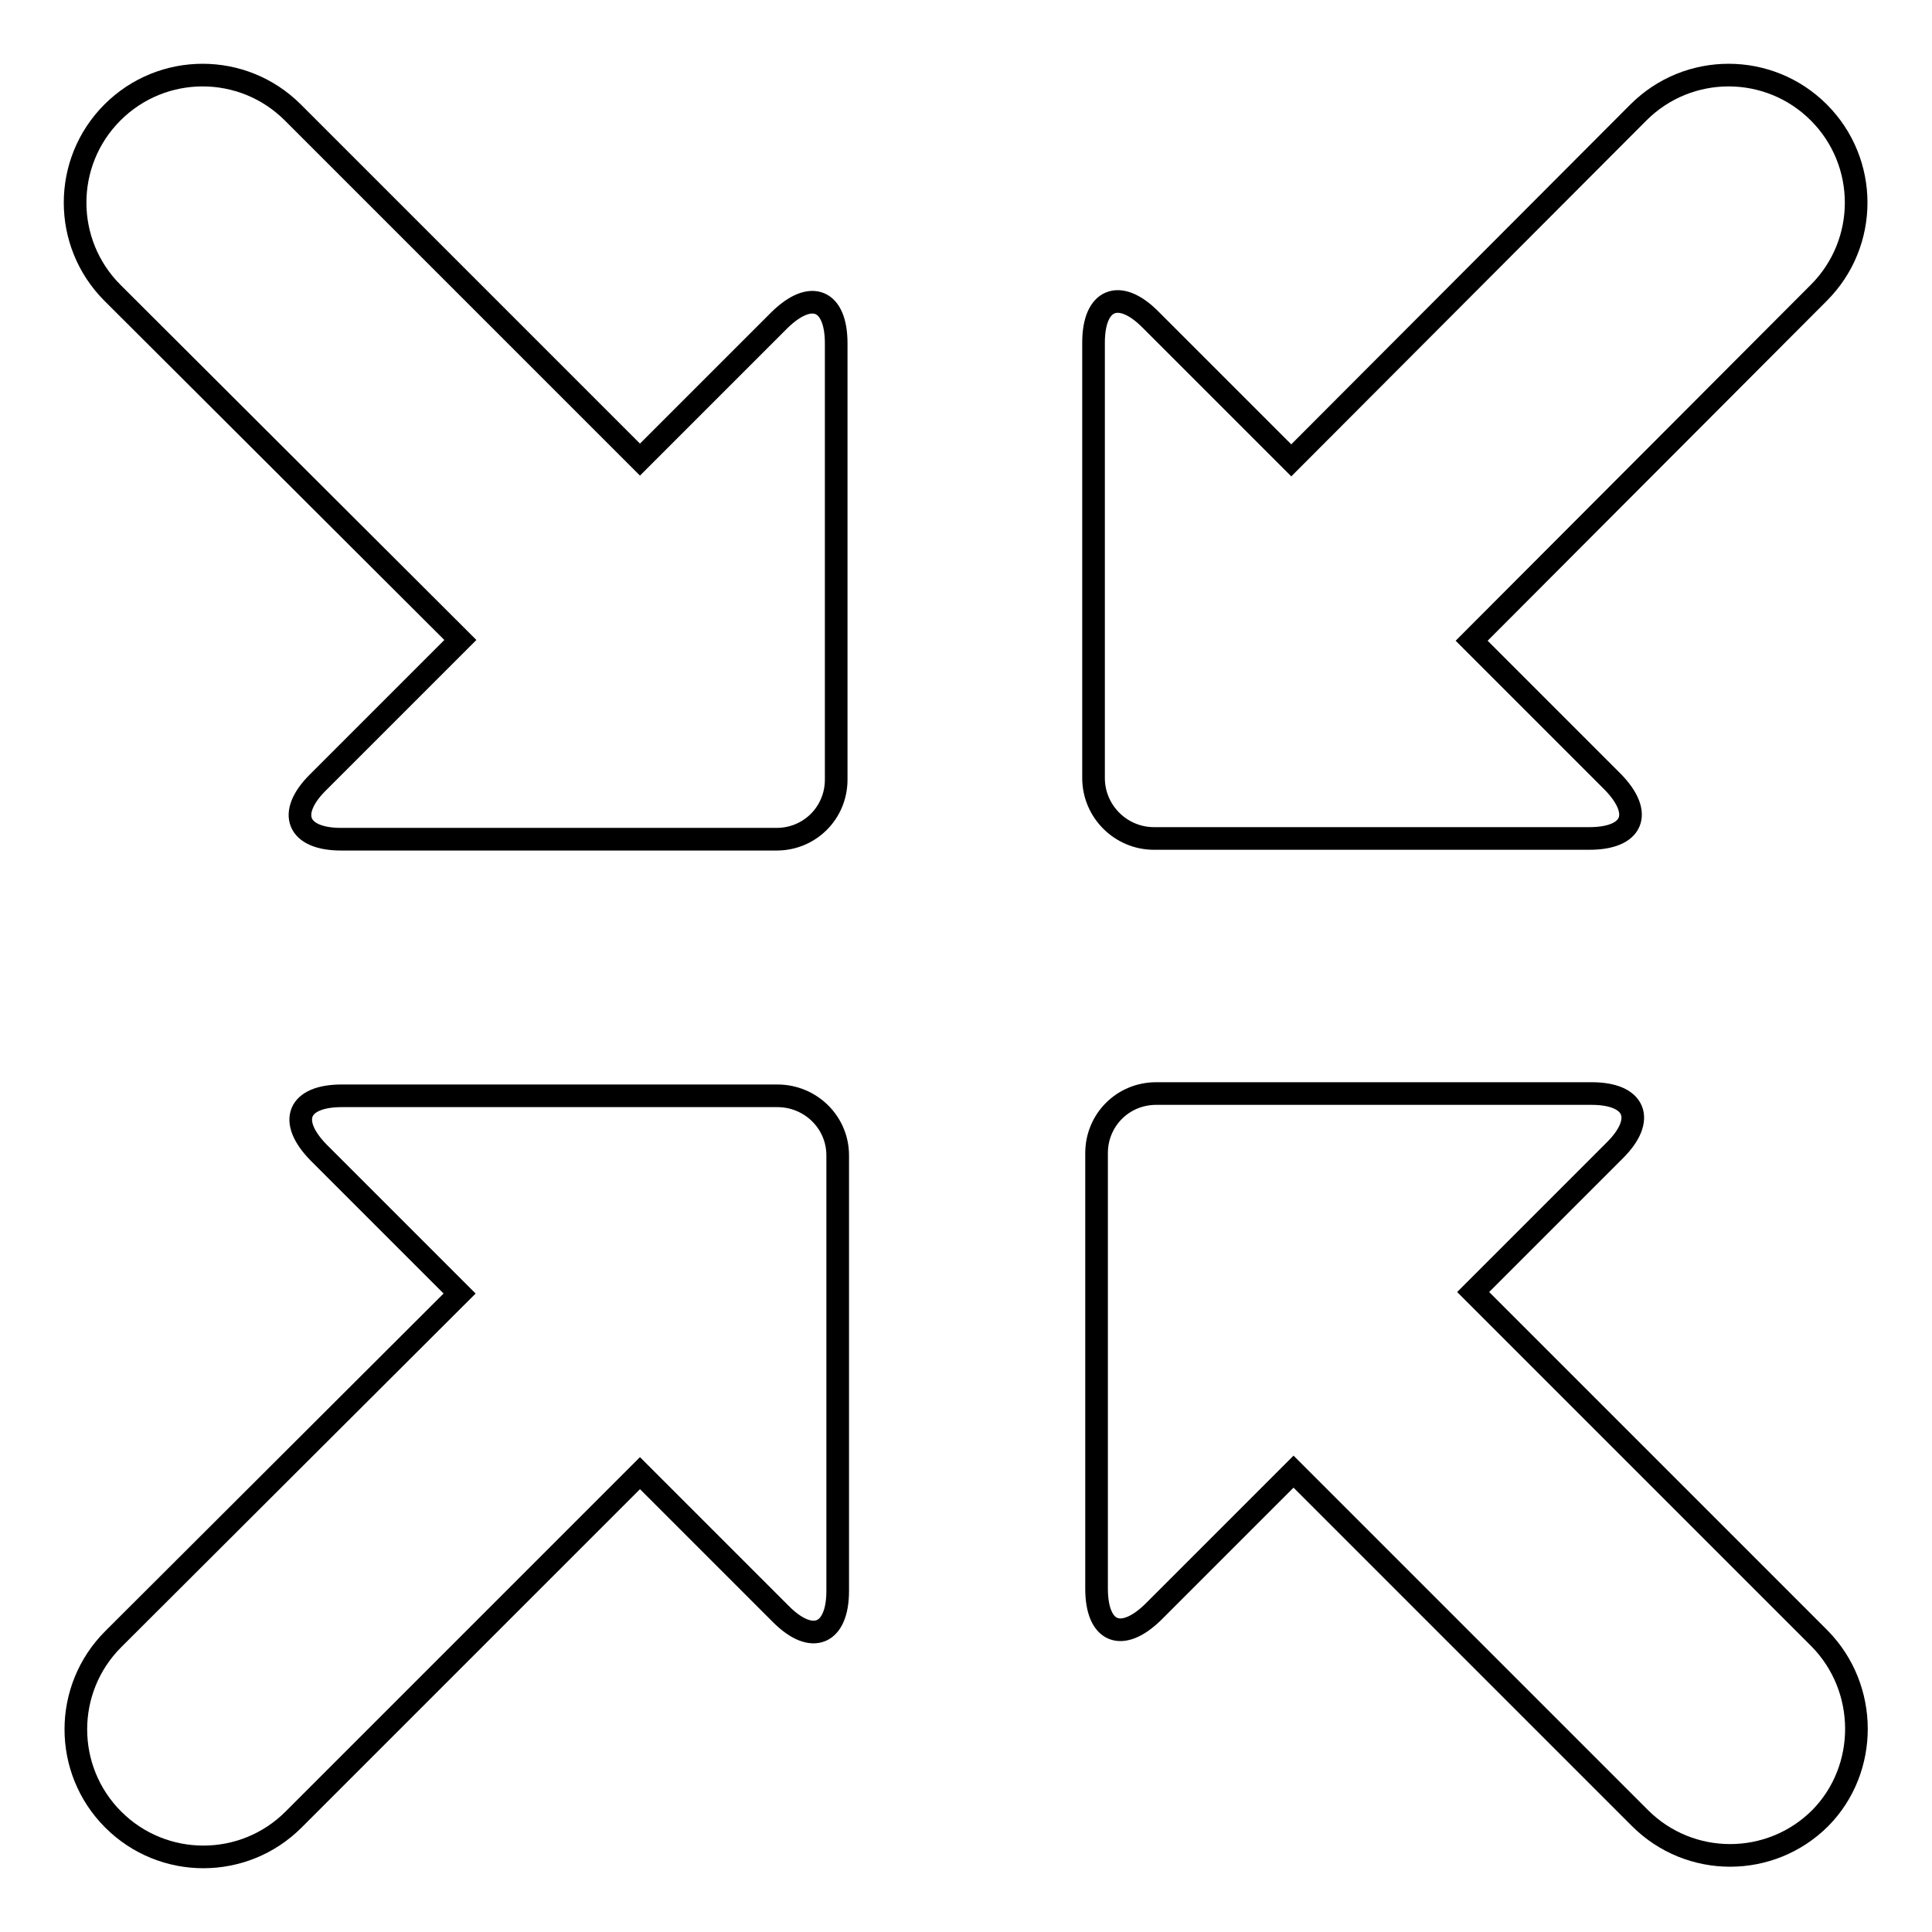
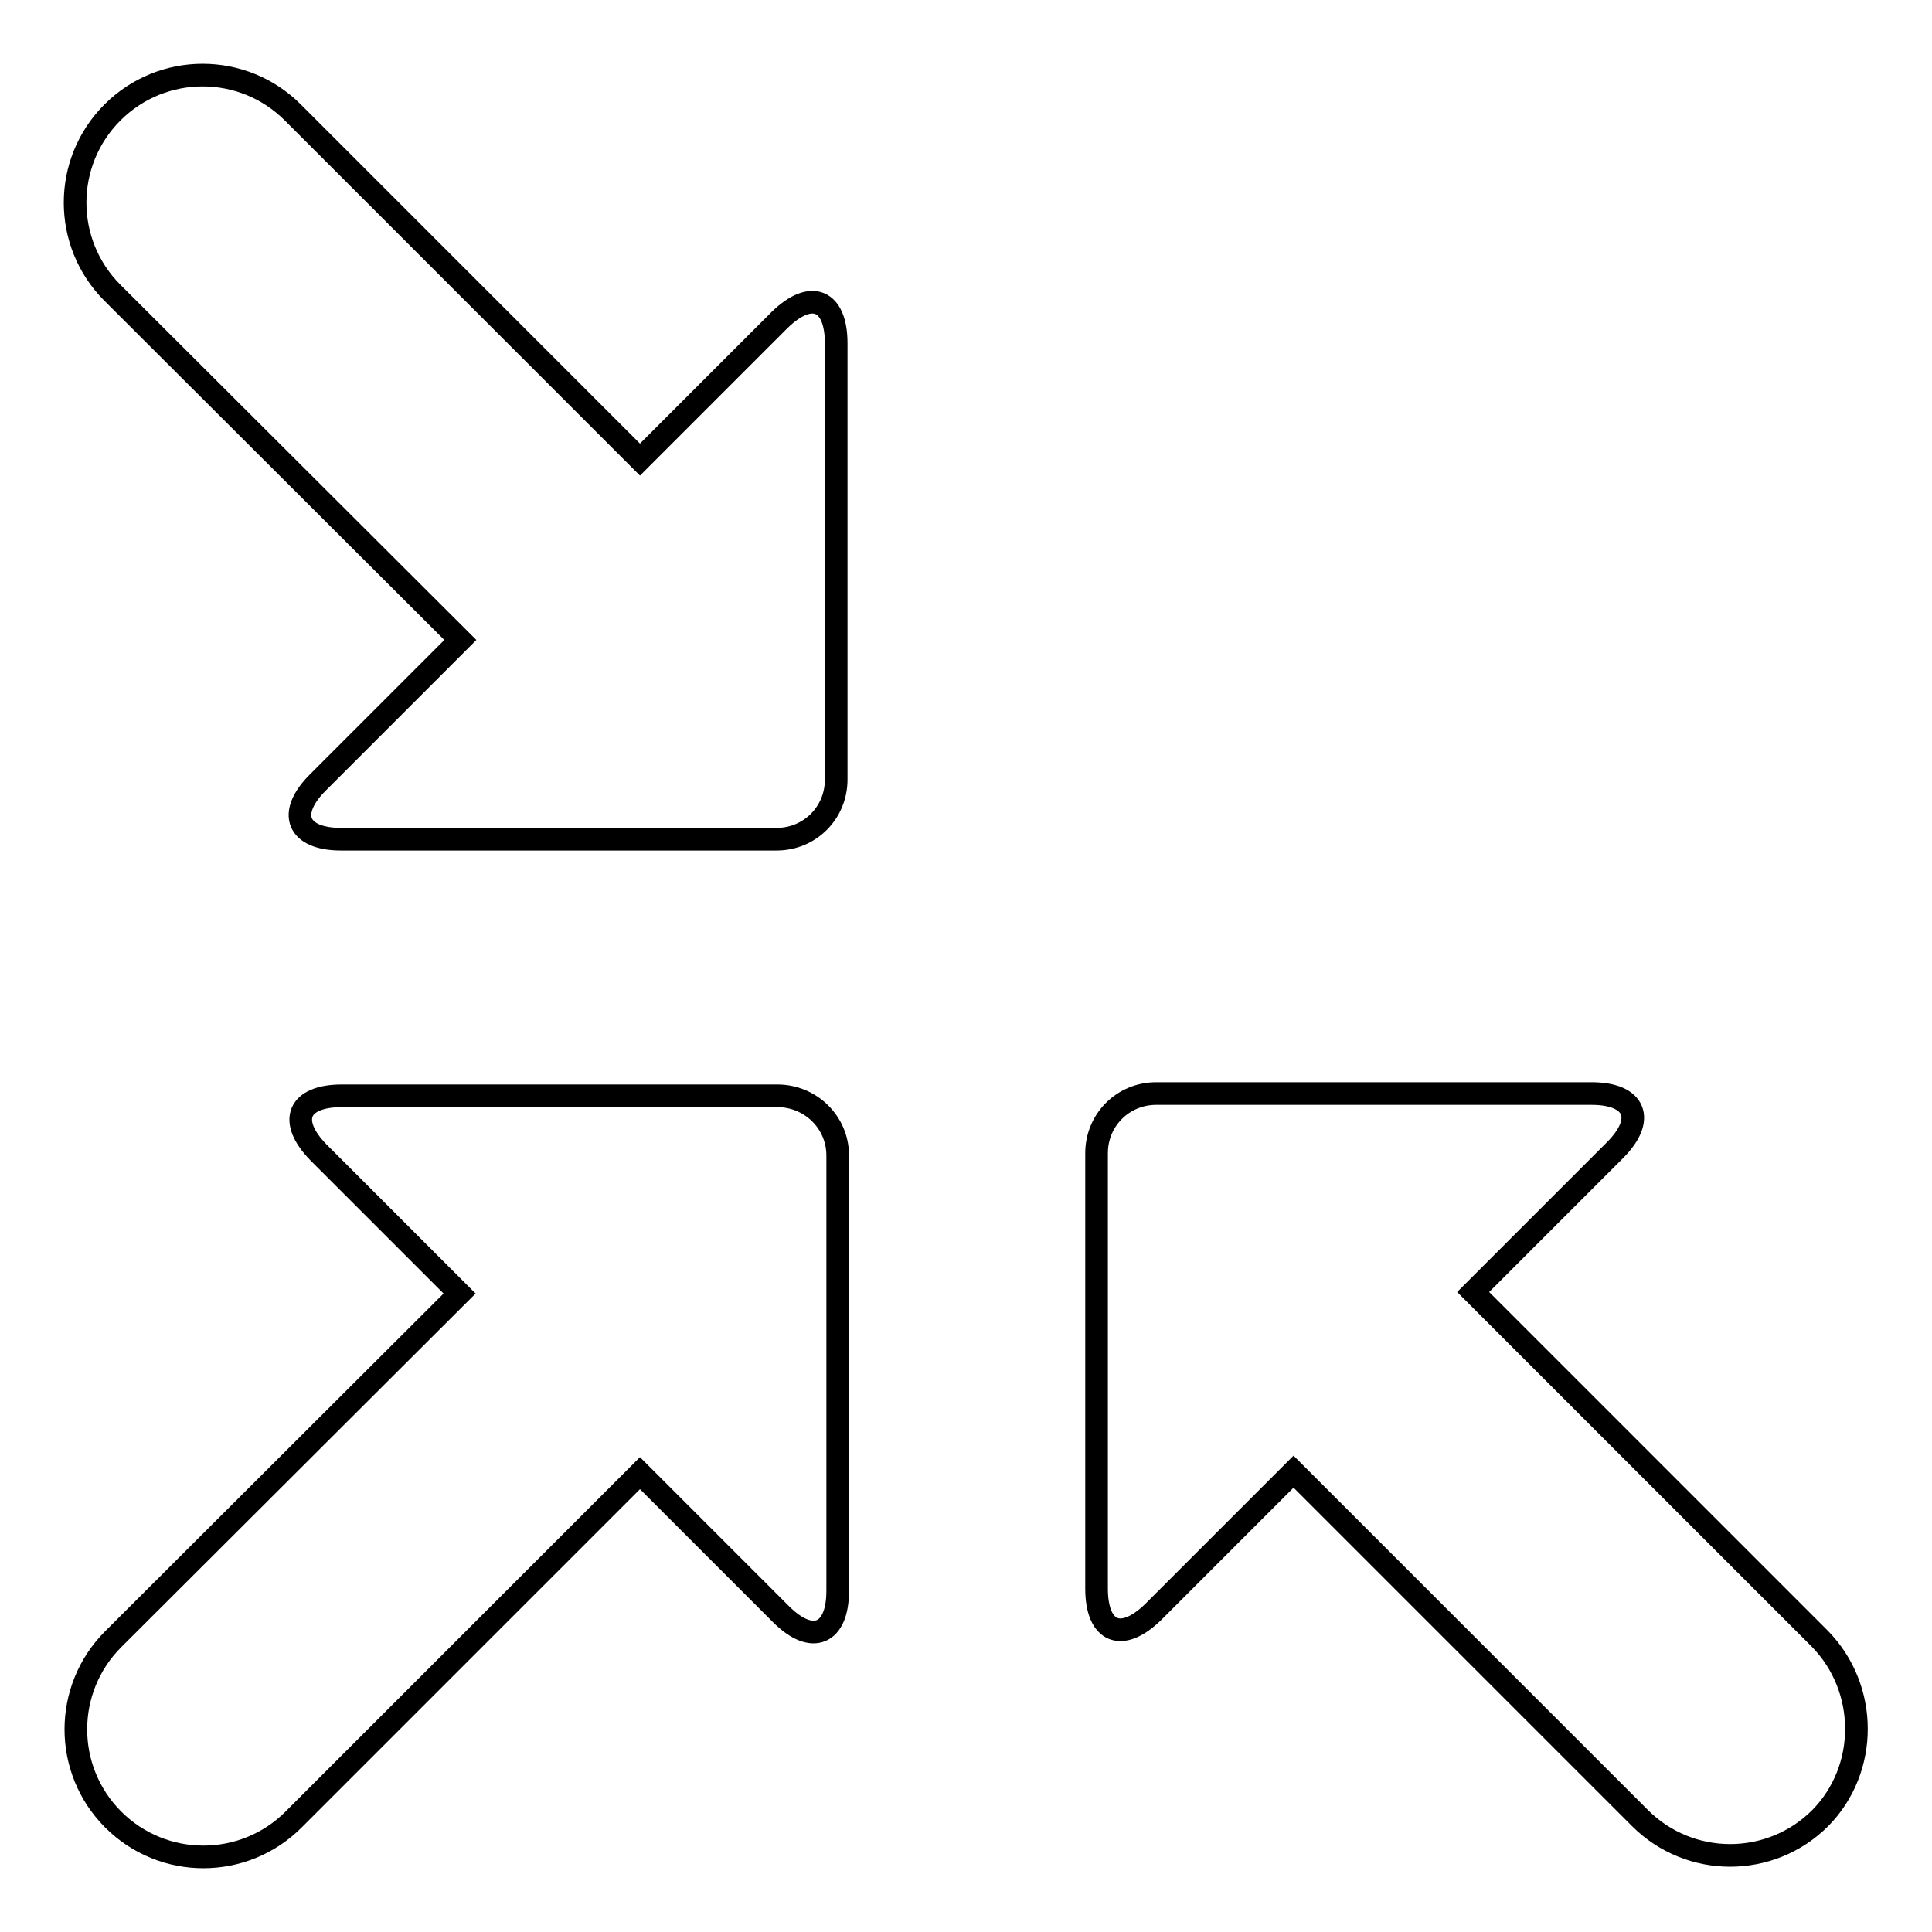
<svg xmlns="http://www.w3.org/2000/svg" version="1.1" x="0px" y="0px" viewBox="0 0 256 256" enable-background="new 0 0 256 256" xml:space="preserve">
  <g>
    <g>
-       <path stroke-width="3" fill-opacity="0" stroke="#000000" d="M152.9,111.1h57.7c5.8,0,7.2-3.3,3.1-7.5L195,84.9L241,38.8c6.6-6.6,6.6-17.3,0-23.9c-6.6-6.6-17.3-6.6-23.9,0L171.1,61l-18.7-18.7c-4.1-4.1-7.5-2.7-7.5,3.1v57.7C144.9,107.5,148.5,111.1,152.9,111.1z" />
      <path stroke-width="3" fill-opacity="0" stroke="#000000" d="M103,145.2H45.3c-5.8,0-7.2,3.3-3.1,7.5l18.7,18.7L15,217.2c-6.6,6.6-6.6,17.3,0,23.9c6.6,6.6,17.3,6.6,23.9,0l45.9-45.9l18.7,18.7c4.1,4.1,7.5,2.7,7.5-3.1v-57.7C111,148.7,107.4,145.2,103,145.2z" />
      <path stroke-width="3" fill-opacity="0" stroke="#000000" d="M241.1,217.1l-45.9-45.9l18.8-18.8c4.1-4.1,2.7-7.5-3.1-7.5h-57.7c-4.4,0-7.9,3.5-7.9,7.9v57.7c0,5.8,3.3,7.2,7.5,3.1l18.6-18.6l45.9,45.9c6.6,6.6,17.3,6.6,23.9,0C247.6,234.4,247.6,223.7,241.1,217.1z" />
      <path stroke-width="3" fill-opacity="0" stroke="#000000" d="M61,84.8l-18.9,18.9c-4.1,4.1-2.7,7.5,3.1,7.5h57.7c4.4,0,7.9-3.5,7.9-7.9V45.5c0-5.8-3.3-7.2-7.5-3.1L84.8,60.9l-46-46c-6.6-6.6-17.3-6.6-23.9,0c-6.6,6.6-6.6,17.3,0,23.9L61,84.8z" />
    </g>
  </g>
</svg>